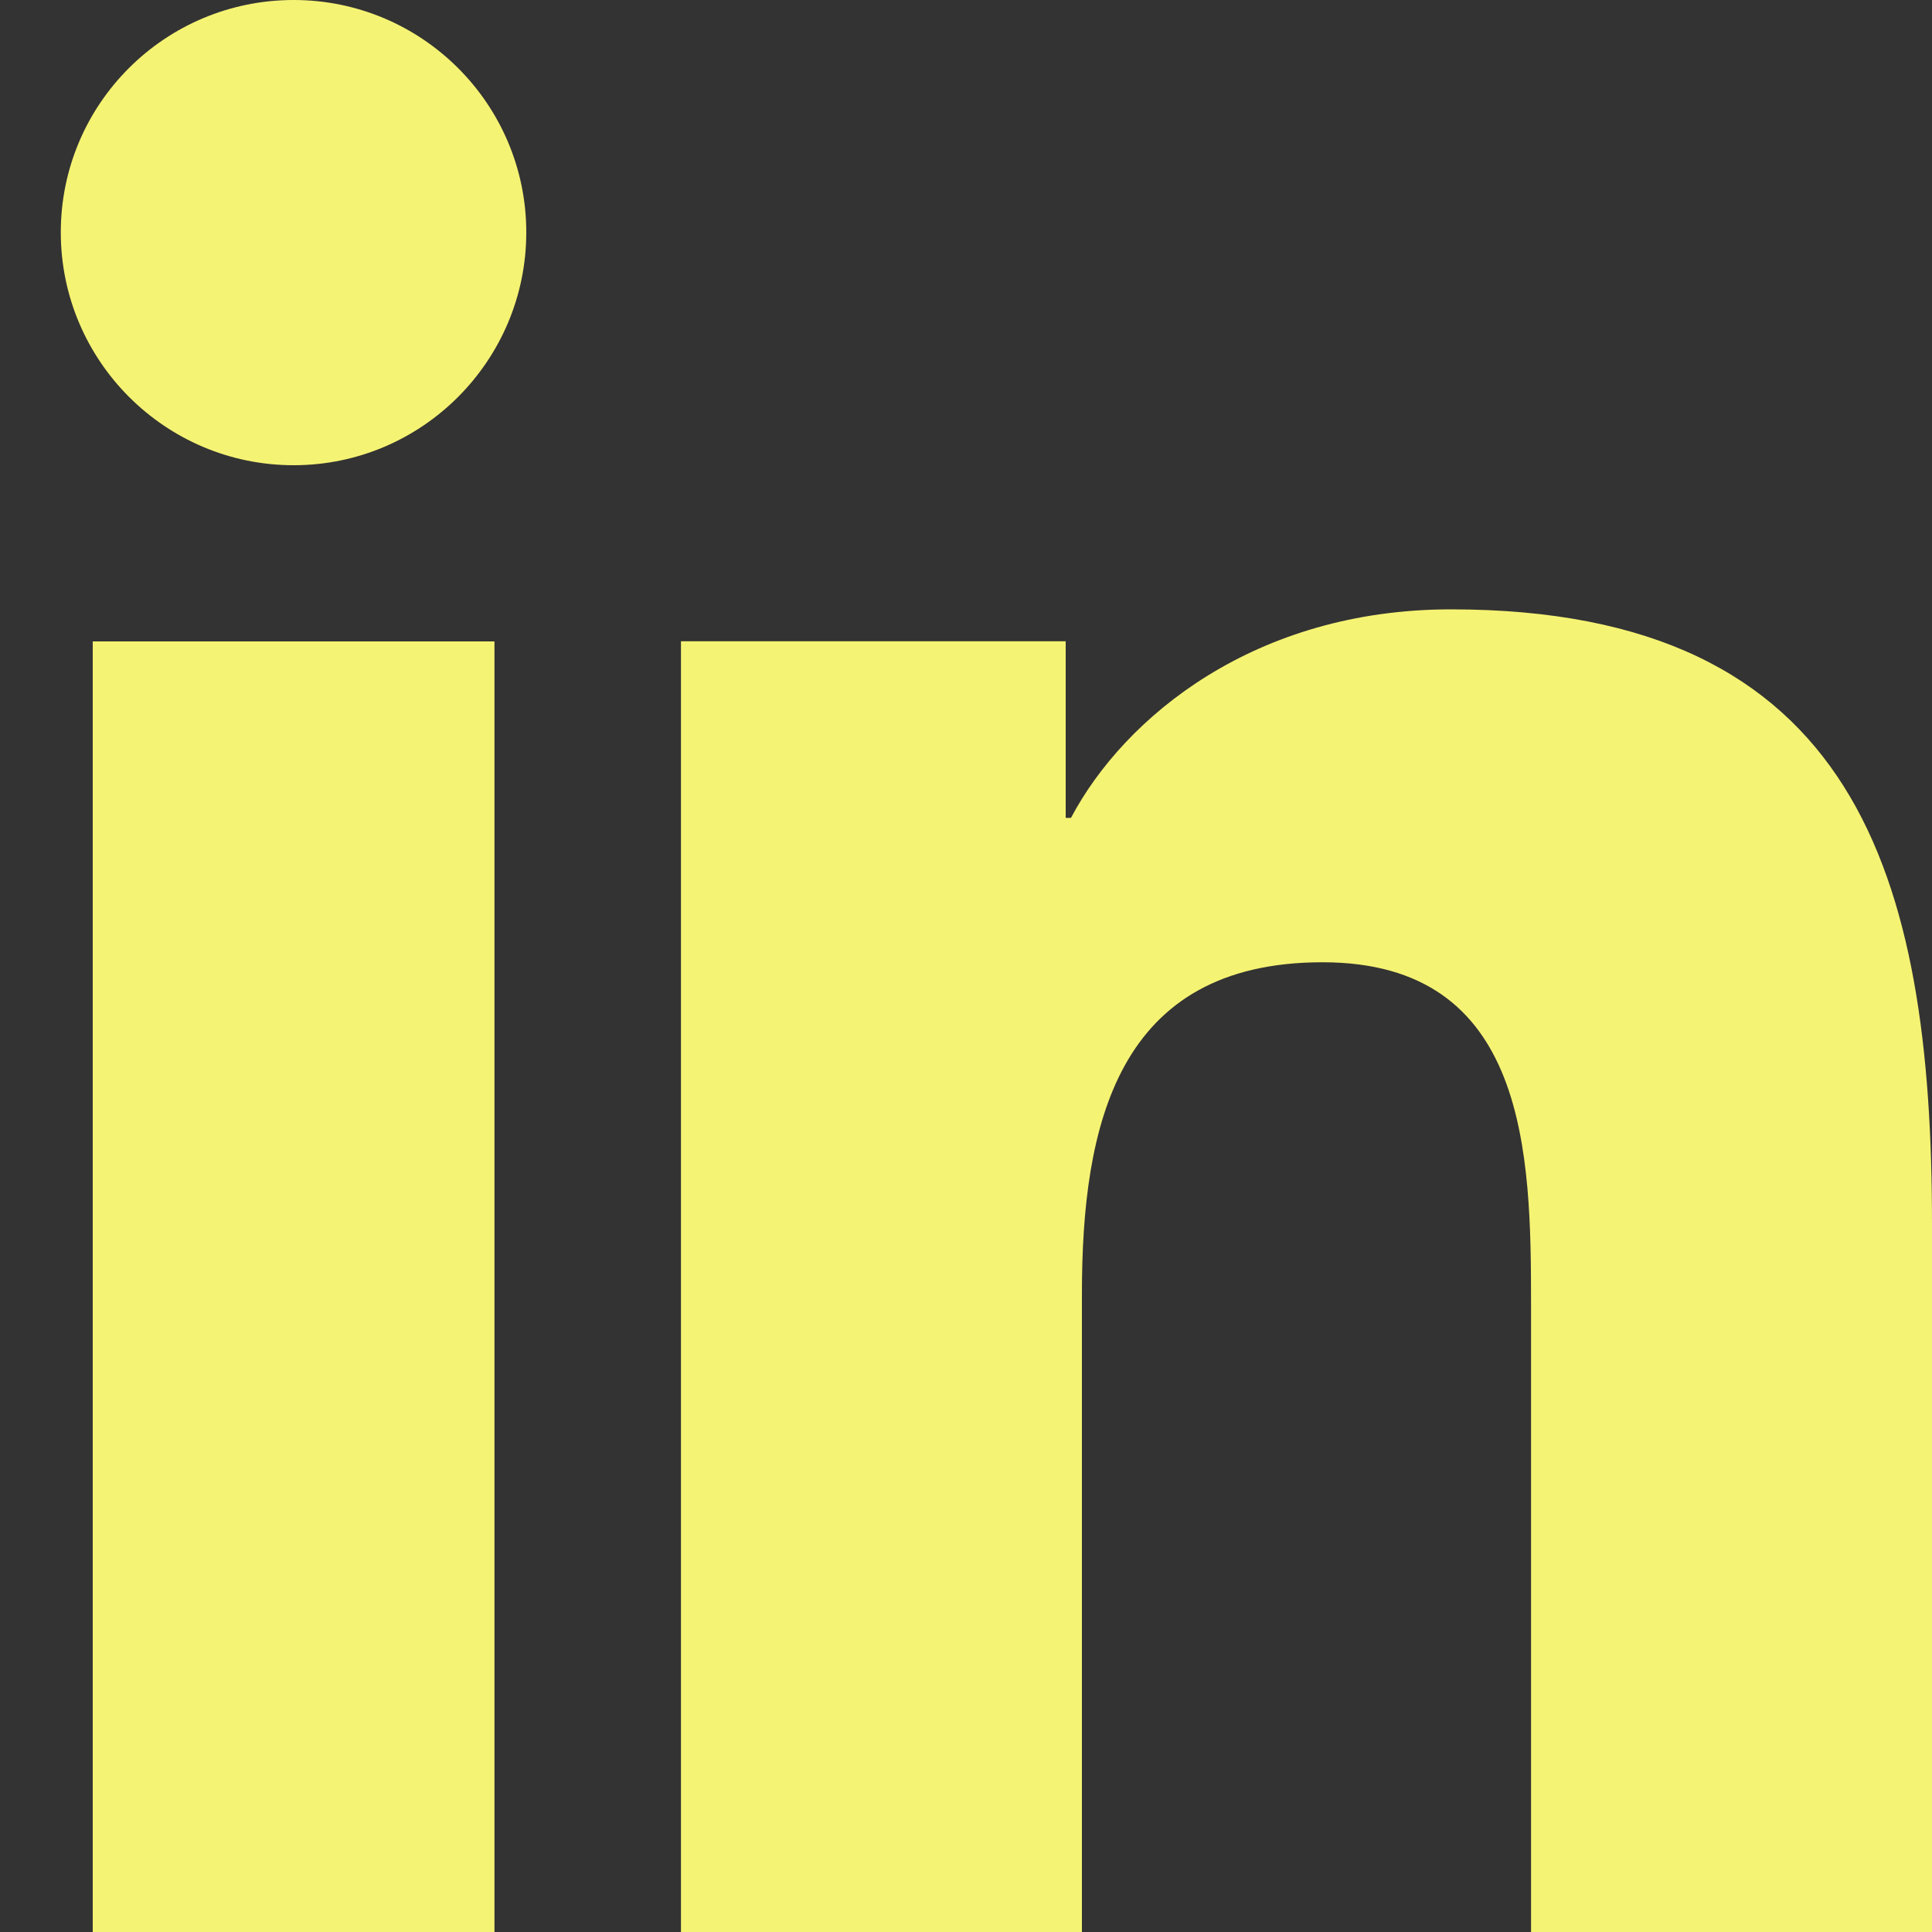
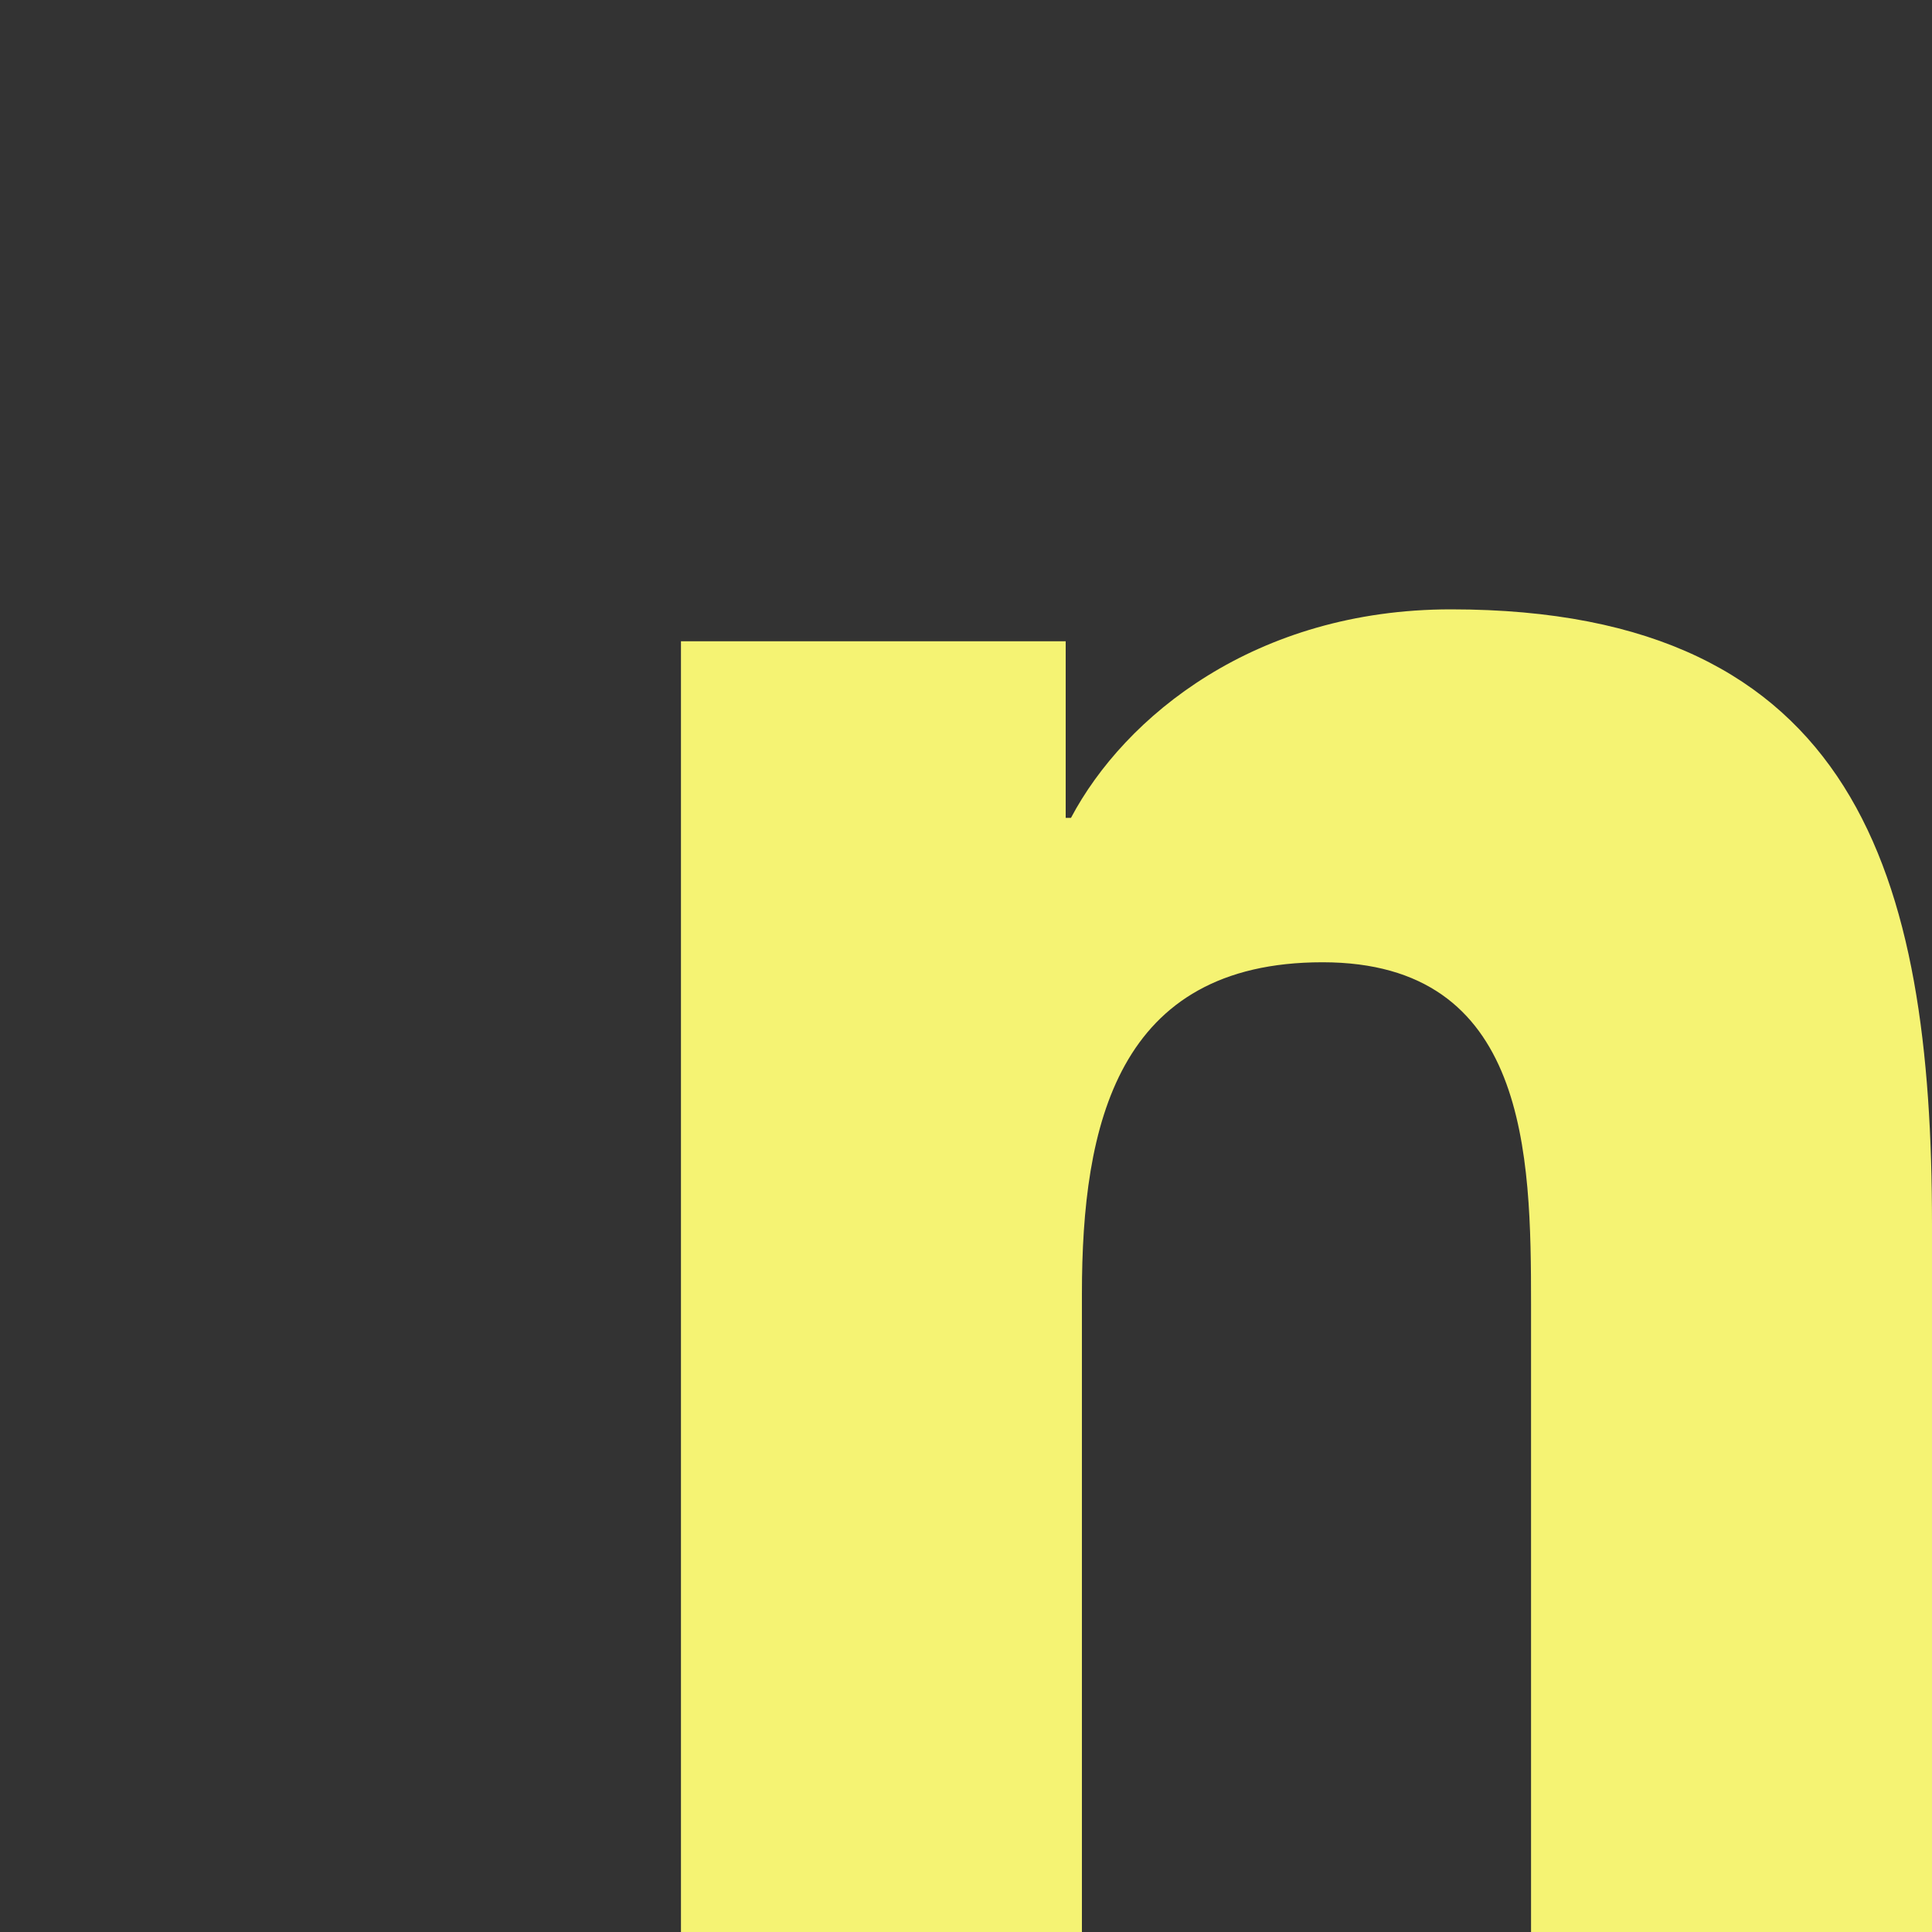
<svg xmlns="http://www.w3.org/2000/svg" width="15" height="15" viewBox="0 0 15 15" fill="none">
  <rect x="0" y="0" width="15" height="15" fill="#333333" stroke="none" />
-   <path d="M0.72 4.98H3.839V15H0.72V4.98ZM2.28 0C3.277 0 4.086 0.809 4.086 1.804C4.086 2.8 3.277 3.612 2.28 3.612C1.283 3.612 0.472 2.801 0.472 1.804C0.472 0.808 1.28 0 2.28 0Z" fill="#F5F373" />
  <path d="M5.287 4.979H8.274V6.35H8.315C8.732 5.562 9.748 4.731 11.265 4.731C14.418 4.731 15 6.805 15 9.504V15H11.887V10.128C11.887 8.965 11.865 7.471 10.268 7.471C8.672 7.471 8.4 8.737 8.4 10.044V15H5.287V4.98V4.979Z" fill="#F5F373" />
</svg>